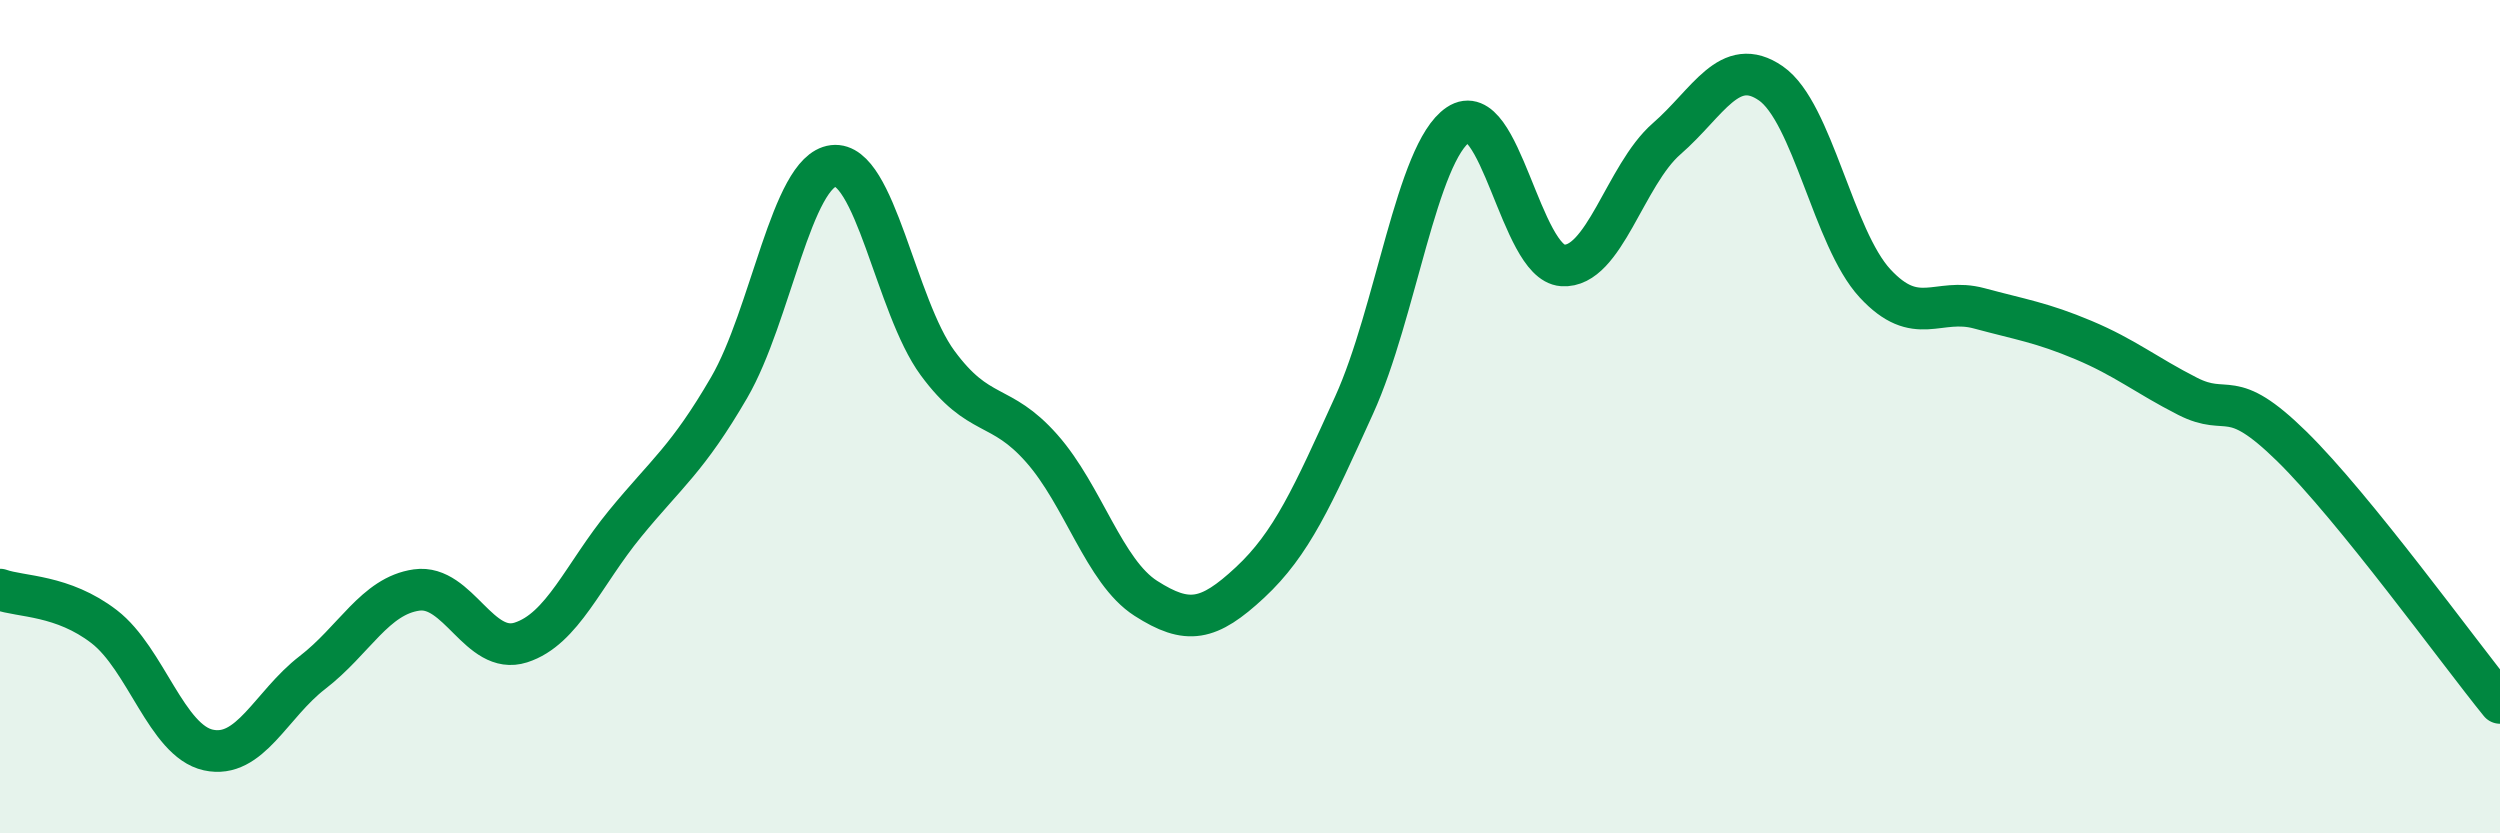
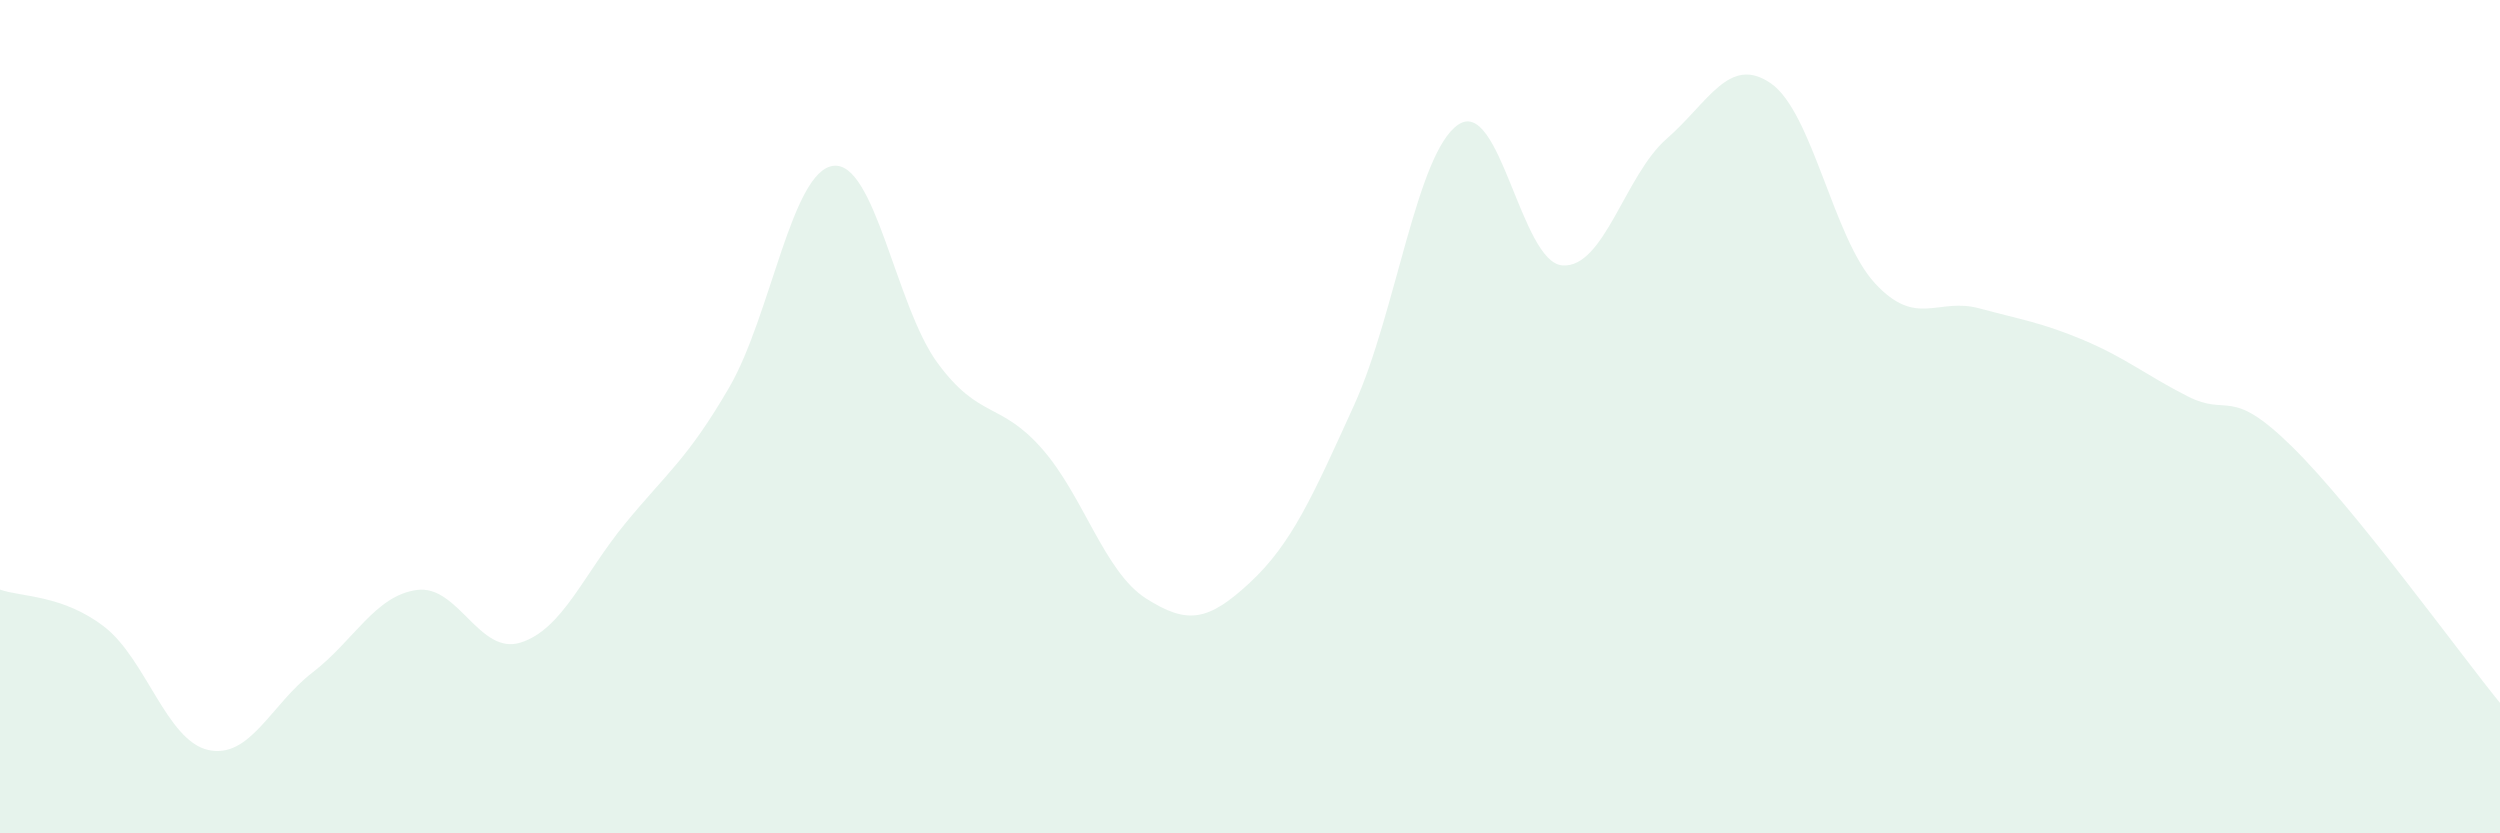
<svg xmlns="http://www.w3.org/2000/svg" width="60" height="20" viewBox="0 0 60 20">
  <path d="M 0,14.15 C 0.5,14.33 1.5,14.27 2.5,15.04 C 3.5,15.81 4,17.78 5,18 C 6,18.22 6.5,16.91 7.5,16.14 C 8.5,15.37 9,14.3 10,14.16 C 11,14.02 11.5,15.74 12.5,15.42 C 13.5,15.1 14,13.79 15,12.57 C 16,11.35 16.5,11.02 17.5,9.3 C 18.5,7.58 19,4.1 20,3.98 C 21,3.86 21.5,7.35 22.5,8.71 C 23.5,10.07 24,9.63 25,10.76 C 26,11.89 26.5,13.72 27.5,14.36 C 28.5,15 29,14.91 30,13.98 C 31,13.05 31.5,11.92 32.5,9.72 C 33.5,7.52 34,3.66 35,2.99 C 36,2.32 36.5,6.3 37.5,6.37 C 38.5,6.44 39,4.2 40,3.33 C 41,2.46 41.5,1.31 42.5,2 C 43.5,2.69 44,5.72 45,6.8 C 46,7.88 46.5,7.13 47.5,7.4 C 48.5,7.67 49,7.74 50,8.16 C 51,8.58 51.5,9 52.5,9.51 C 53.5,10.02 53.5,9.24 55,10.71 C 56.5,12.18 59,15.64 60,16.87L60 20L0 20Z" fill="#008740" opacity="0.1" stroke-linecap="round" stroke-linejoin="round" />
-   <path d="M 0,14.15 C 0.5,14.33 1.5,14.27 2.5,15.04 C 3.5,15.81 4,17.78 5,18 C 6,18.22 6.5,16.91 7.5,16.14 C 8.5,15.37 9,14.3 10,14.16 C 11,14.02 11.5,15.74 12.5,15.42 C 13.5,15.1 14,13.79 15,12.57 C 16,11.35 16.5,11.02 17.5,9.3 C 18.5,7.58 19,4.1 20,3.98 C 21,3.86 21.5,7.35 22.5,8.71 C 23.5,10.07 24,9.63 25,10.76 C 26,11.89 26.5,13.72 27.5,14.36 C 28.5,15 29,14.91 30,13.98 C 31,13.05 31.5,11.92 32.5,9.72 C 33.5,7.52 34,3.66 35,2.99 C 36,2.32 36.5,6.3 37.5,6.37 C 38.5,6.44 39,4.2 40,3.33 C 41,2.46 41.5,1.31 42.5,2 C 43.5,2.69 44,5.72 45,6.8 C 46,7.88 46.5,7.13 47.5,7.4 C 48.5,7.67 49,7.74 50,8.16 C 51,8.58 51.5,9 52.5,9.51 C 53.5,10.02 53.5,9.24 55,10.71 C 56.5,12.18 59,15.64 60,16.87" stroke="#008740" stroke-width="1" fill="none" stroke-linecap="round" stroke-linejoin="round" />
</svg>